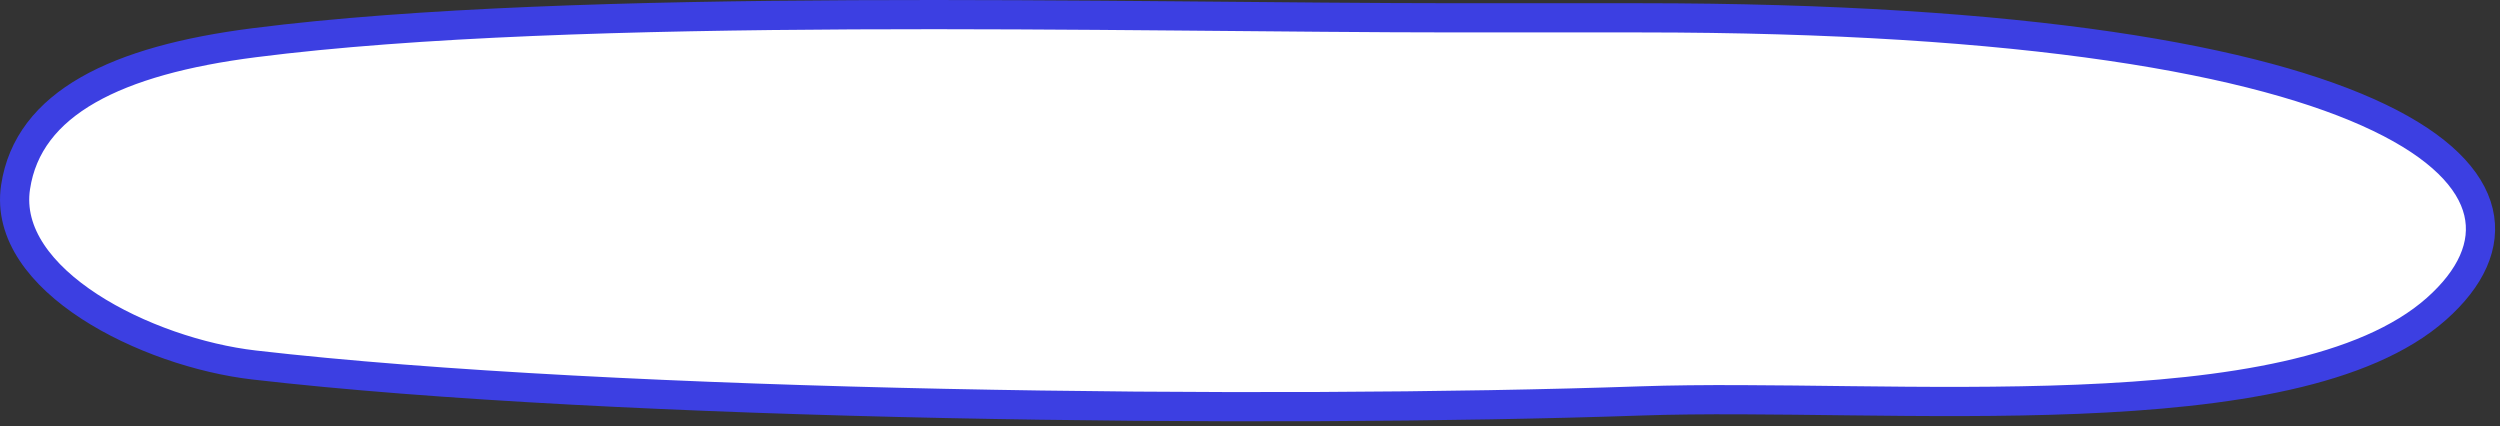
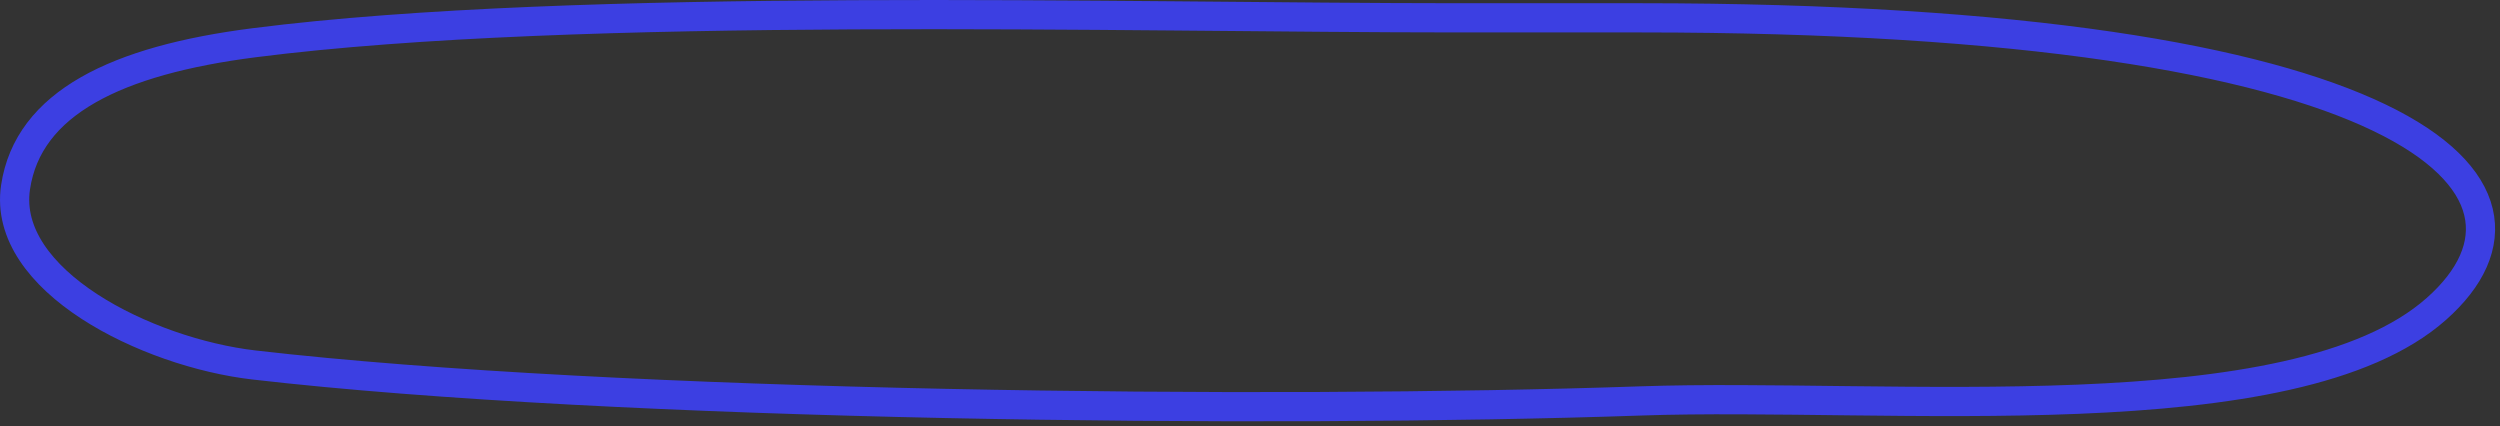
<svg xmlns="http://www.w3.org/2000/svg" width="428" height="73" viewBox="0 0 428 73" fill="none">
  <rect x="0" y="0" width="428" height="73" fill="#333333" stroke="none" />
-   <path d="M298.503 3.052C288.009 3.052 259.904 3.052 249.41 3.052C192.92 3.052 98.883 0.24 43.494 7.318C20.012 10.319 4.833 17.613 2.665 32.034C0.261 48.024 25.101 60.361 43.494 62.486C105.5 69.648 217.686 70.824 280.89 68.639C323.347 67.171 392.652 74.597 417.13 52.864C440.592 32.034 408.115 3.052 298.503 3.052Z" fill="white" />
  <path d="M280.89 3.052C270.396 3.052 259.904 3.052 249.41 3.052C192.92 3.052 98.883 0.24 43.494 7.318C20.012 10.319 4.833 17.613 2.665 32.034C0.261 48.024 25.101 60.361 43.494 62.486C105.5 69.648 217.686 70.824 280.89 68.639C323.347 67.171 392.652 74.597 417.13 52.864C440.592 32.034 413.003 3.052 280.89 3.052Z" stroke="#3C3FE2" stroke-width="5" stroke-linecap="round" />
</svg>